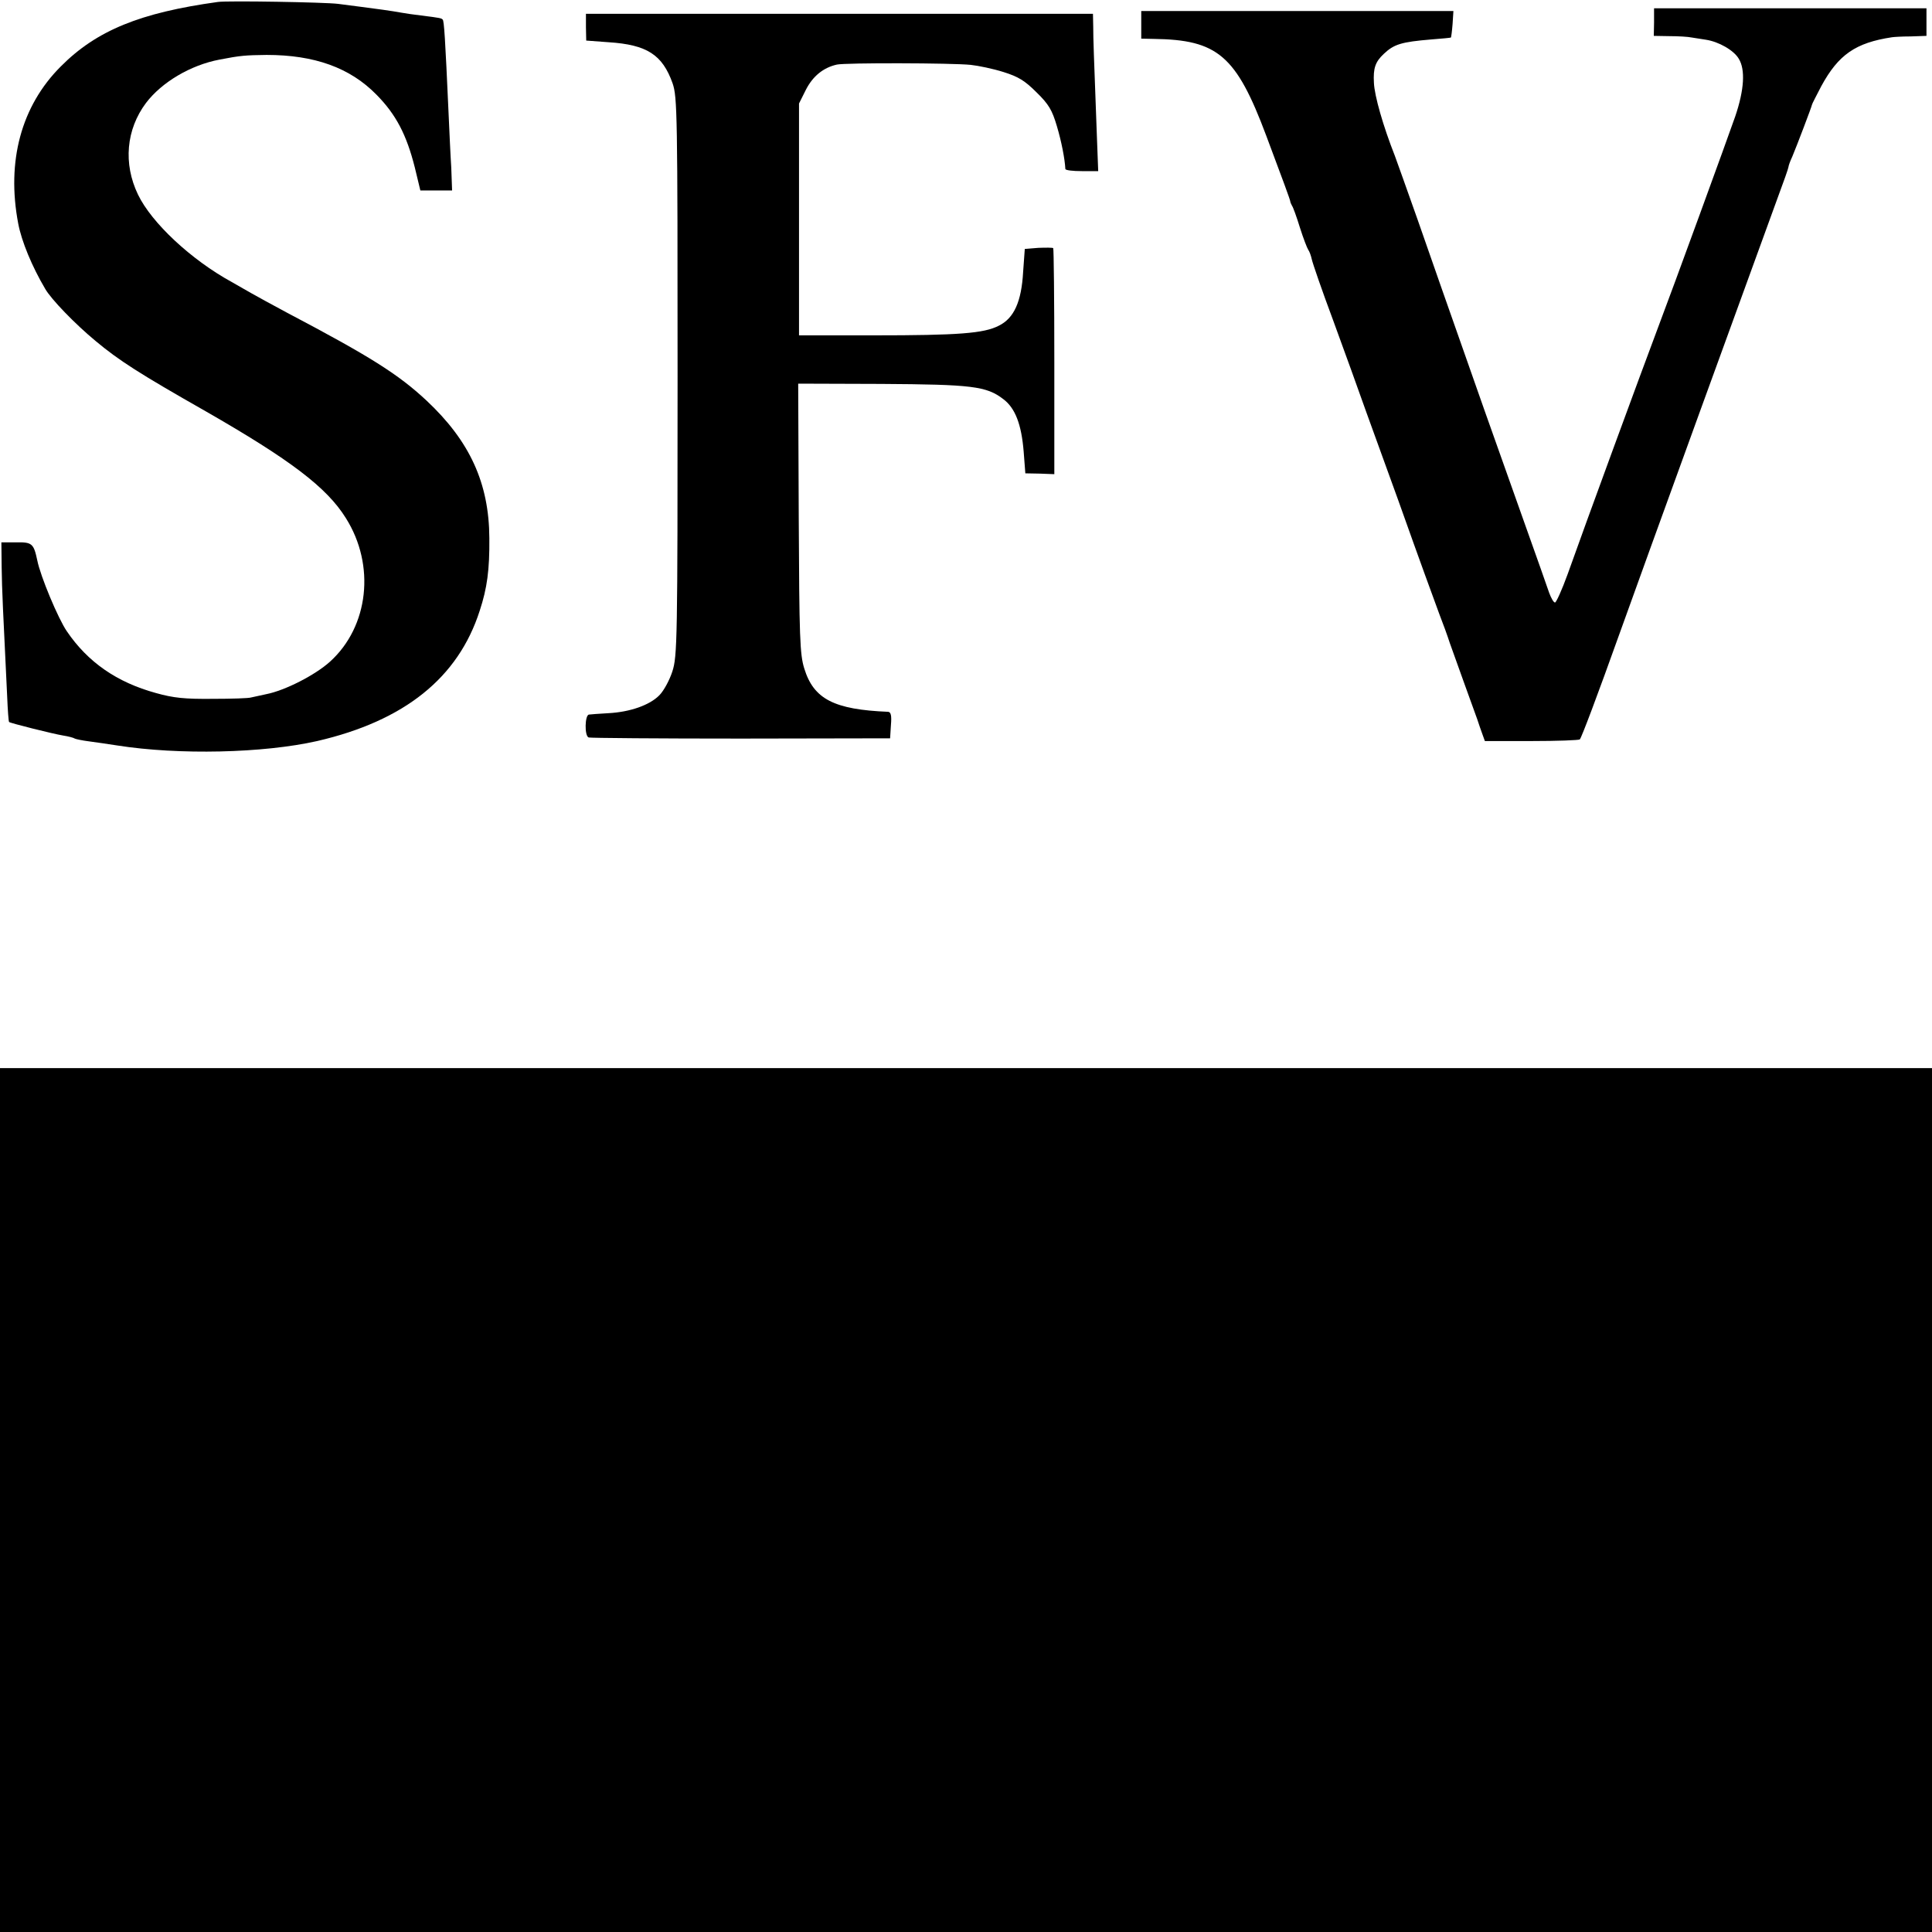
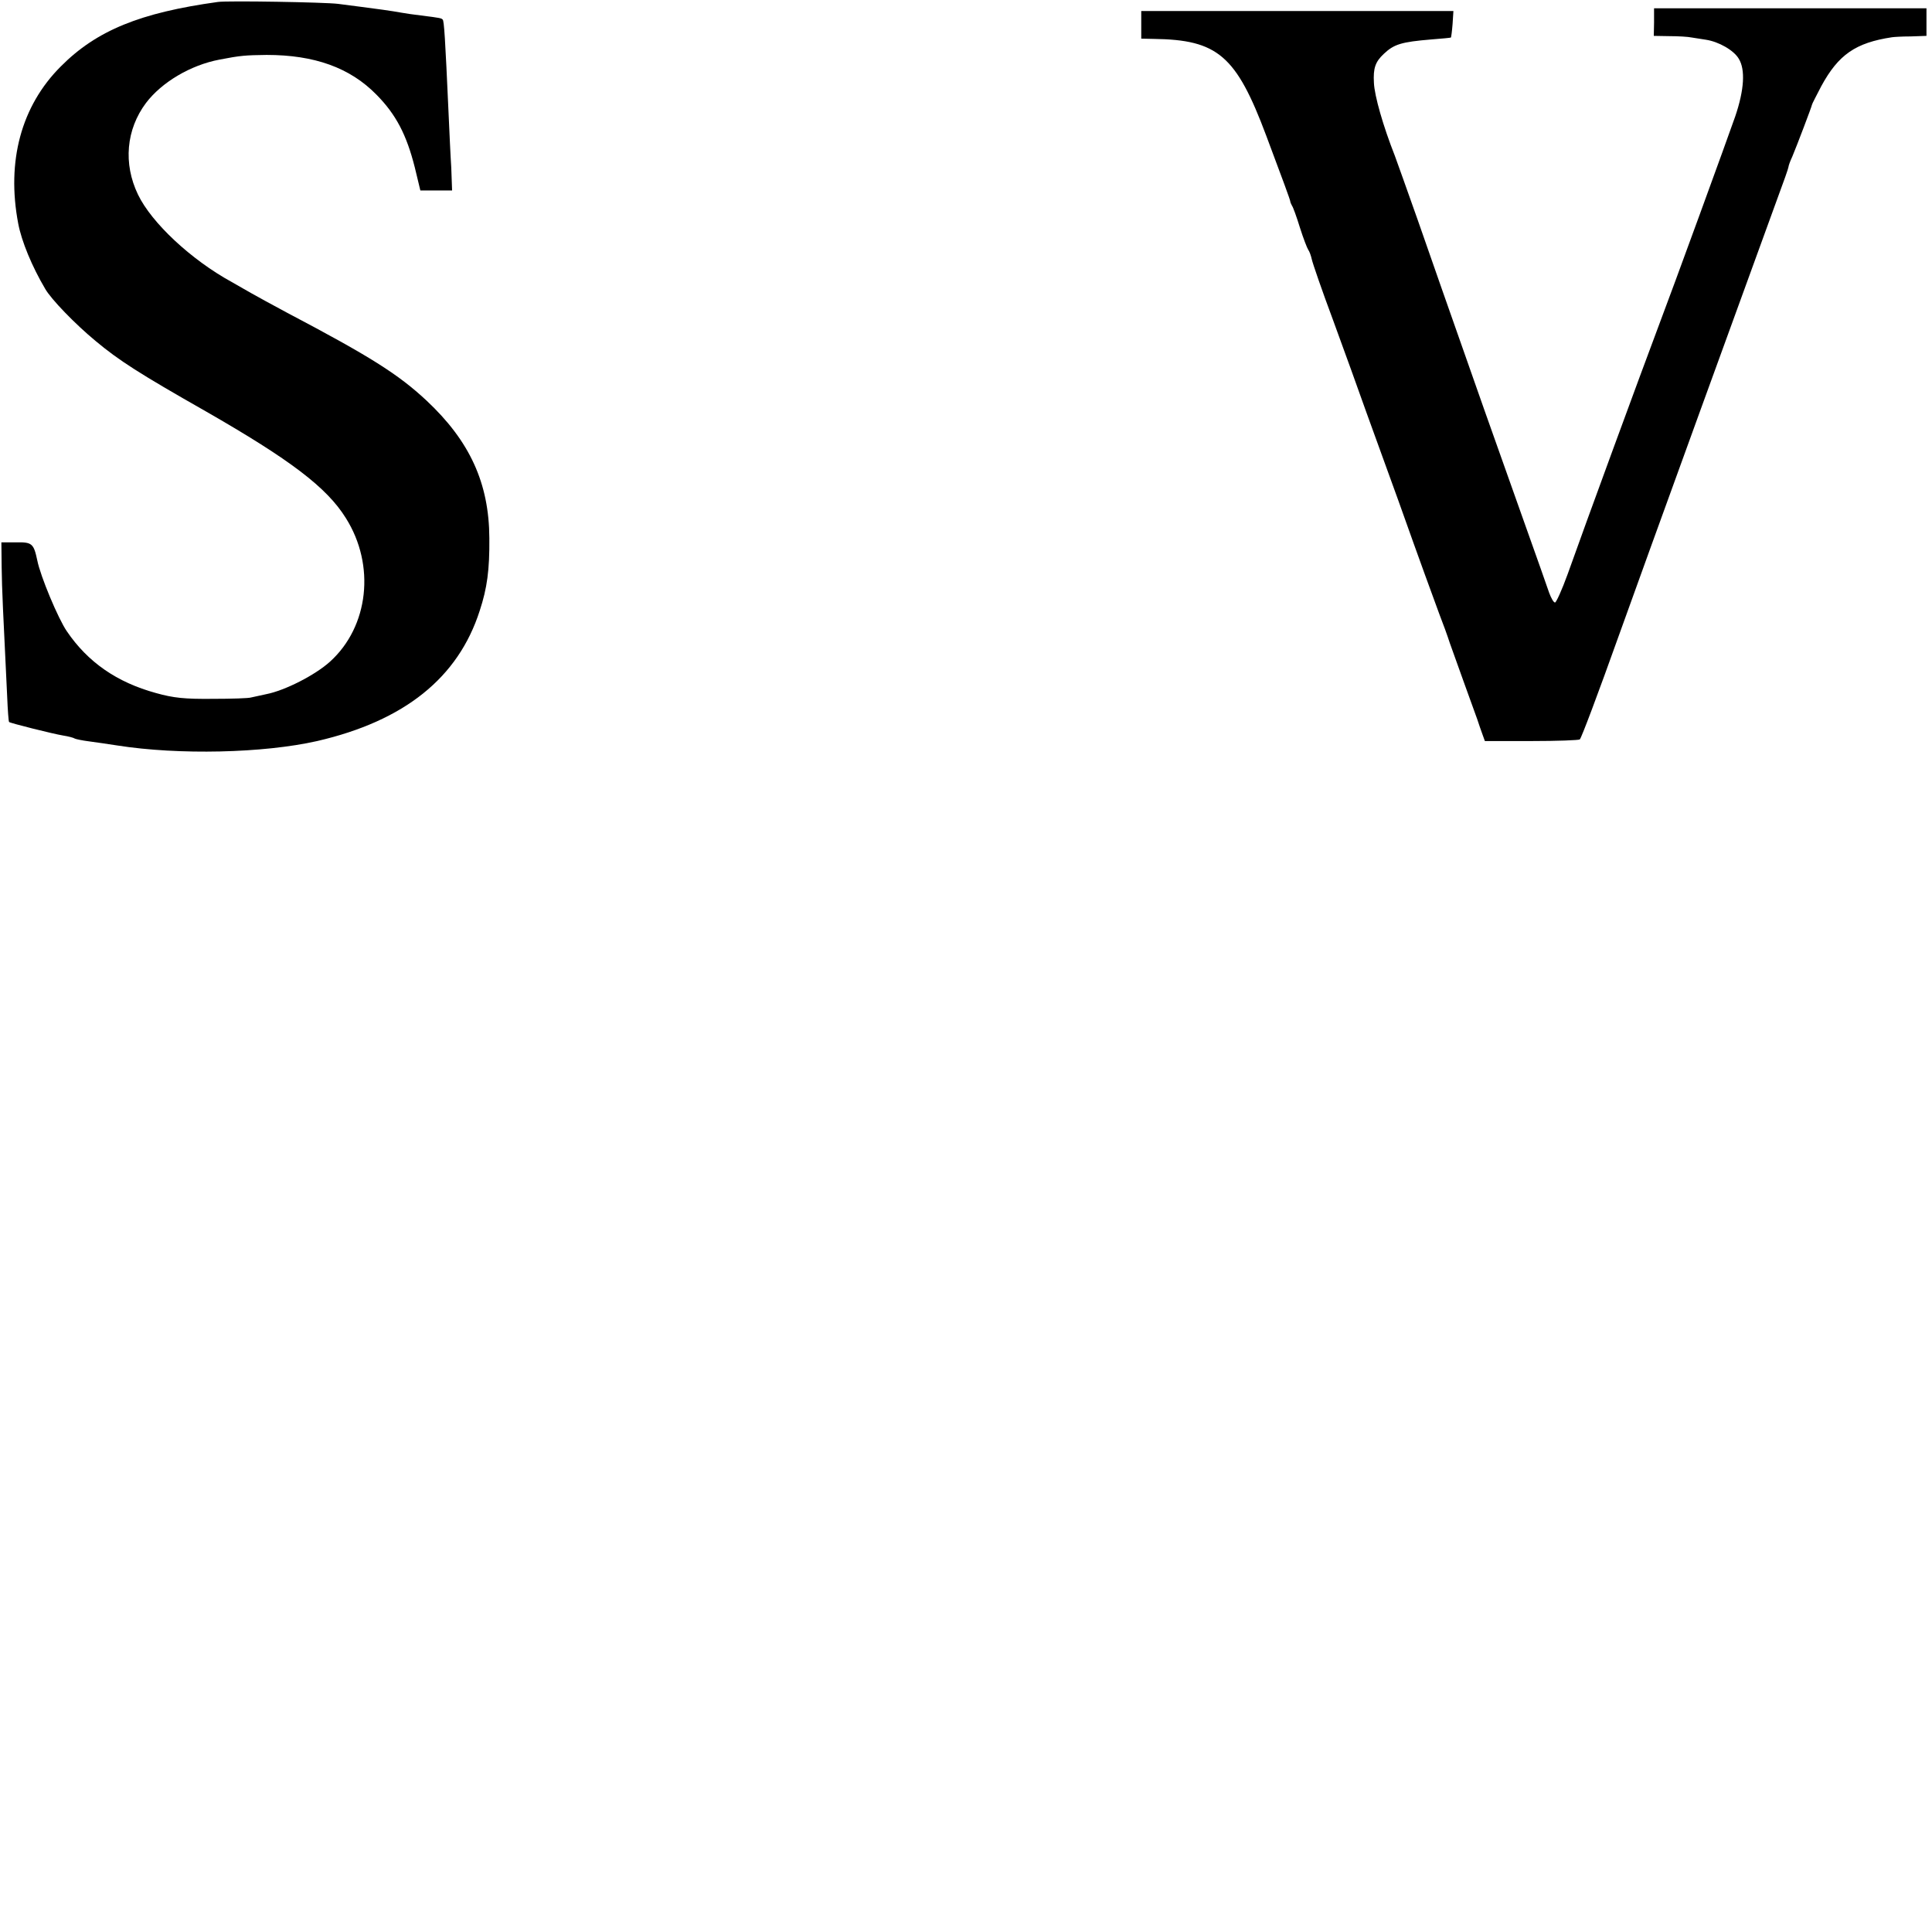
<svg xmlns="http://www.w3.org/2000/svg" version="1.0" width="700pt" height="700pt" viewBox="0 0 700 700" preserveAspectRatio="xMidYMid meet">
  <g transform="translate(0,700) scale(0.1,-0.1)" fill="#000000" stroke="none">
    <path d="M790 6993 c-282 -39 -440 -103 -570 -234 -143 -143 -197 -343 -154 -569 12 -64 50 -156 98 -237 22 -38 108 -127 183 -189 84 -70 157 -117 398 -254 307 -176 439 -276 508 -387 108 -171 83 -393 -57 -520 -54 -49 -164 -105 -231 -118 -22 -5 -47 -10 -55 -12 -8 -3 -71 -5 -140 -5 -100 -1 -141 3 -205 21 -142 39 -247 112 -323 224 -31 45 -96 200 -107 257 -13 61 -19 66 -77 65 l-53 0 1 -90 c1 -81 5 -160 20 -469 2 -49 5 -91 7 -92 4 -4 159 -43 196 -49 19 -3 38 -8 42 -11 4 -2 27 -7 51 -10 24 -3 70 -10 103 -15 223 -35 529 -28 724 16 316 73 511 229 589 472 27 82 36 148 35 263 -1 200 -71 352 -228 499 -102 95 -203 159 -505 318 -52 28 -111 60 -130 71 -19 11 -51 29 -70 40 -148 81 -291 215 -340 317 -54 112 -43 236 29 332 57 75 161 137 266 157 77 15 95 16 171 17 173 0 302 -46 398 -144 71 -72 109 -145 139 -264 l20 -83 58 0 57 0 -3 83 c-3 45 -7 136 -10 202 -12 268 -16 329 -21 334 -5 5 -6 6 -79 15 -27 3 -59 8 -70 10 -32 6 -97 15 -145 21 -25 3 -63 8 -85 11 -47 6 -399 12 -435 7z" />
    <path d="M5993 6920 l-1 -50 57 -1 c31 0 67 -2 81 -5 14 -2 37 -6 51 -8 46 -7 101 -38 119 -69 24 -39 20 -112 -13 -209 -26 -75 -225 -621 -279 -763 -61 -162 -266 -720 -328 -895 -21 -58 -42 -104 -46 -103 -5 0 -14 16 -21 35 -6 18 -48 137 -93 263 -45 127 -109 307 -142 400 -152 432 -180 512 -242 690 -37 105 -74 208 -82 230 -43 109 -74 218 -76 265 -3 53 5 76 36 105 37 35 64 43 171 52 39 3 71 6 72 7 1 1 4 23 6 49 l3 47 -565 0 -566 0 0 -50 0 -50 45 -1 c232 -3 299 -60 408 -351 60 -160 87 -233 87 -238 0 -3 3 -9 6 -15 4 -5 17 -41 29 -80 12 -38 26 -74 30 -80 4 -5 10 -21 13 -35 3 -14 37 -113 77 -220 39 -107 94 -258 121 -335 28 -77 80 -221 116 -320 35 -99 78 -218 95 -265 17 -47 41 -112 53 -145 13 -33 30 -80 38 -105 9 -25 32 -90 52 -145 20 -55 41 -113 47 -130 5 -16 14 -41 19 -55 l9 -25 169 0 c93 0 172 3 175 6 6 6 62 154 146 389 68 191 523 1443 570 1571 22 59 40 110 40 114 0 4 6 21 14 38 16 38 70 180 71 187 0 3 16 33 34 68 62 114 124 157 256 177 6 1 36 3 68 3 l57 2 0 50 0 50 -493 0 -494 0 0 -50z" />
-     <path d="M2123 6901 l1 -48 81 -6 c139 -9 195 -45 232 -149 17 -50 18 -108 18 -1063 0 -955 -1 -1013 -19 -1068 -10 -31 -31 -70 -47 -86 -35 -36 -107 -61 -185 -65 -33 -2 -64 -4 -70 -5 -15 -1 -17 -78 -1 -83 6 -2 255 -4 552 -4 l540 1 3 48 c3 34 0 47 -10 48 -196 8 -270 46 -304 157 -16 51 -18 112 -20 545 l-2 487 301 -1 c328 -2 381 -8 442 -55 43 -32 66 -91 74 -191 l6 -78 53 -1 52 -2 0 407 c0 224 -2 410 -4 412 -2 2 -27 2 -54 1 l-49 -4 -6 -83 c-6 -108 -33 -168 -88 -195 -54 -28 -146 -35 -454 -35 l-270 0 0 420 0 420 25 50 c25 49 63 80 112 91 30 7 417 6 485 -1 28 -3 81 -14 119 -26 54 -17 77 -31 120 -74 44 -43 56 -64 73 -121 17 -57 29 -119 31 -156 0 -5 27 -8 60 -8 l59 0 -5 133 c-11 297 -13 344 -13 390 l-1 47 -919 0 -918 0 0 -49z" />
-     <path d="M0 1565 l0 -1565 3500 0 3500 0 0 1565 0 1565 -3500 0 -3500 0 0 -1565z" />
  </g>
</svg>